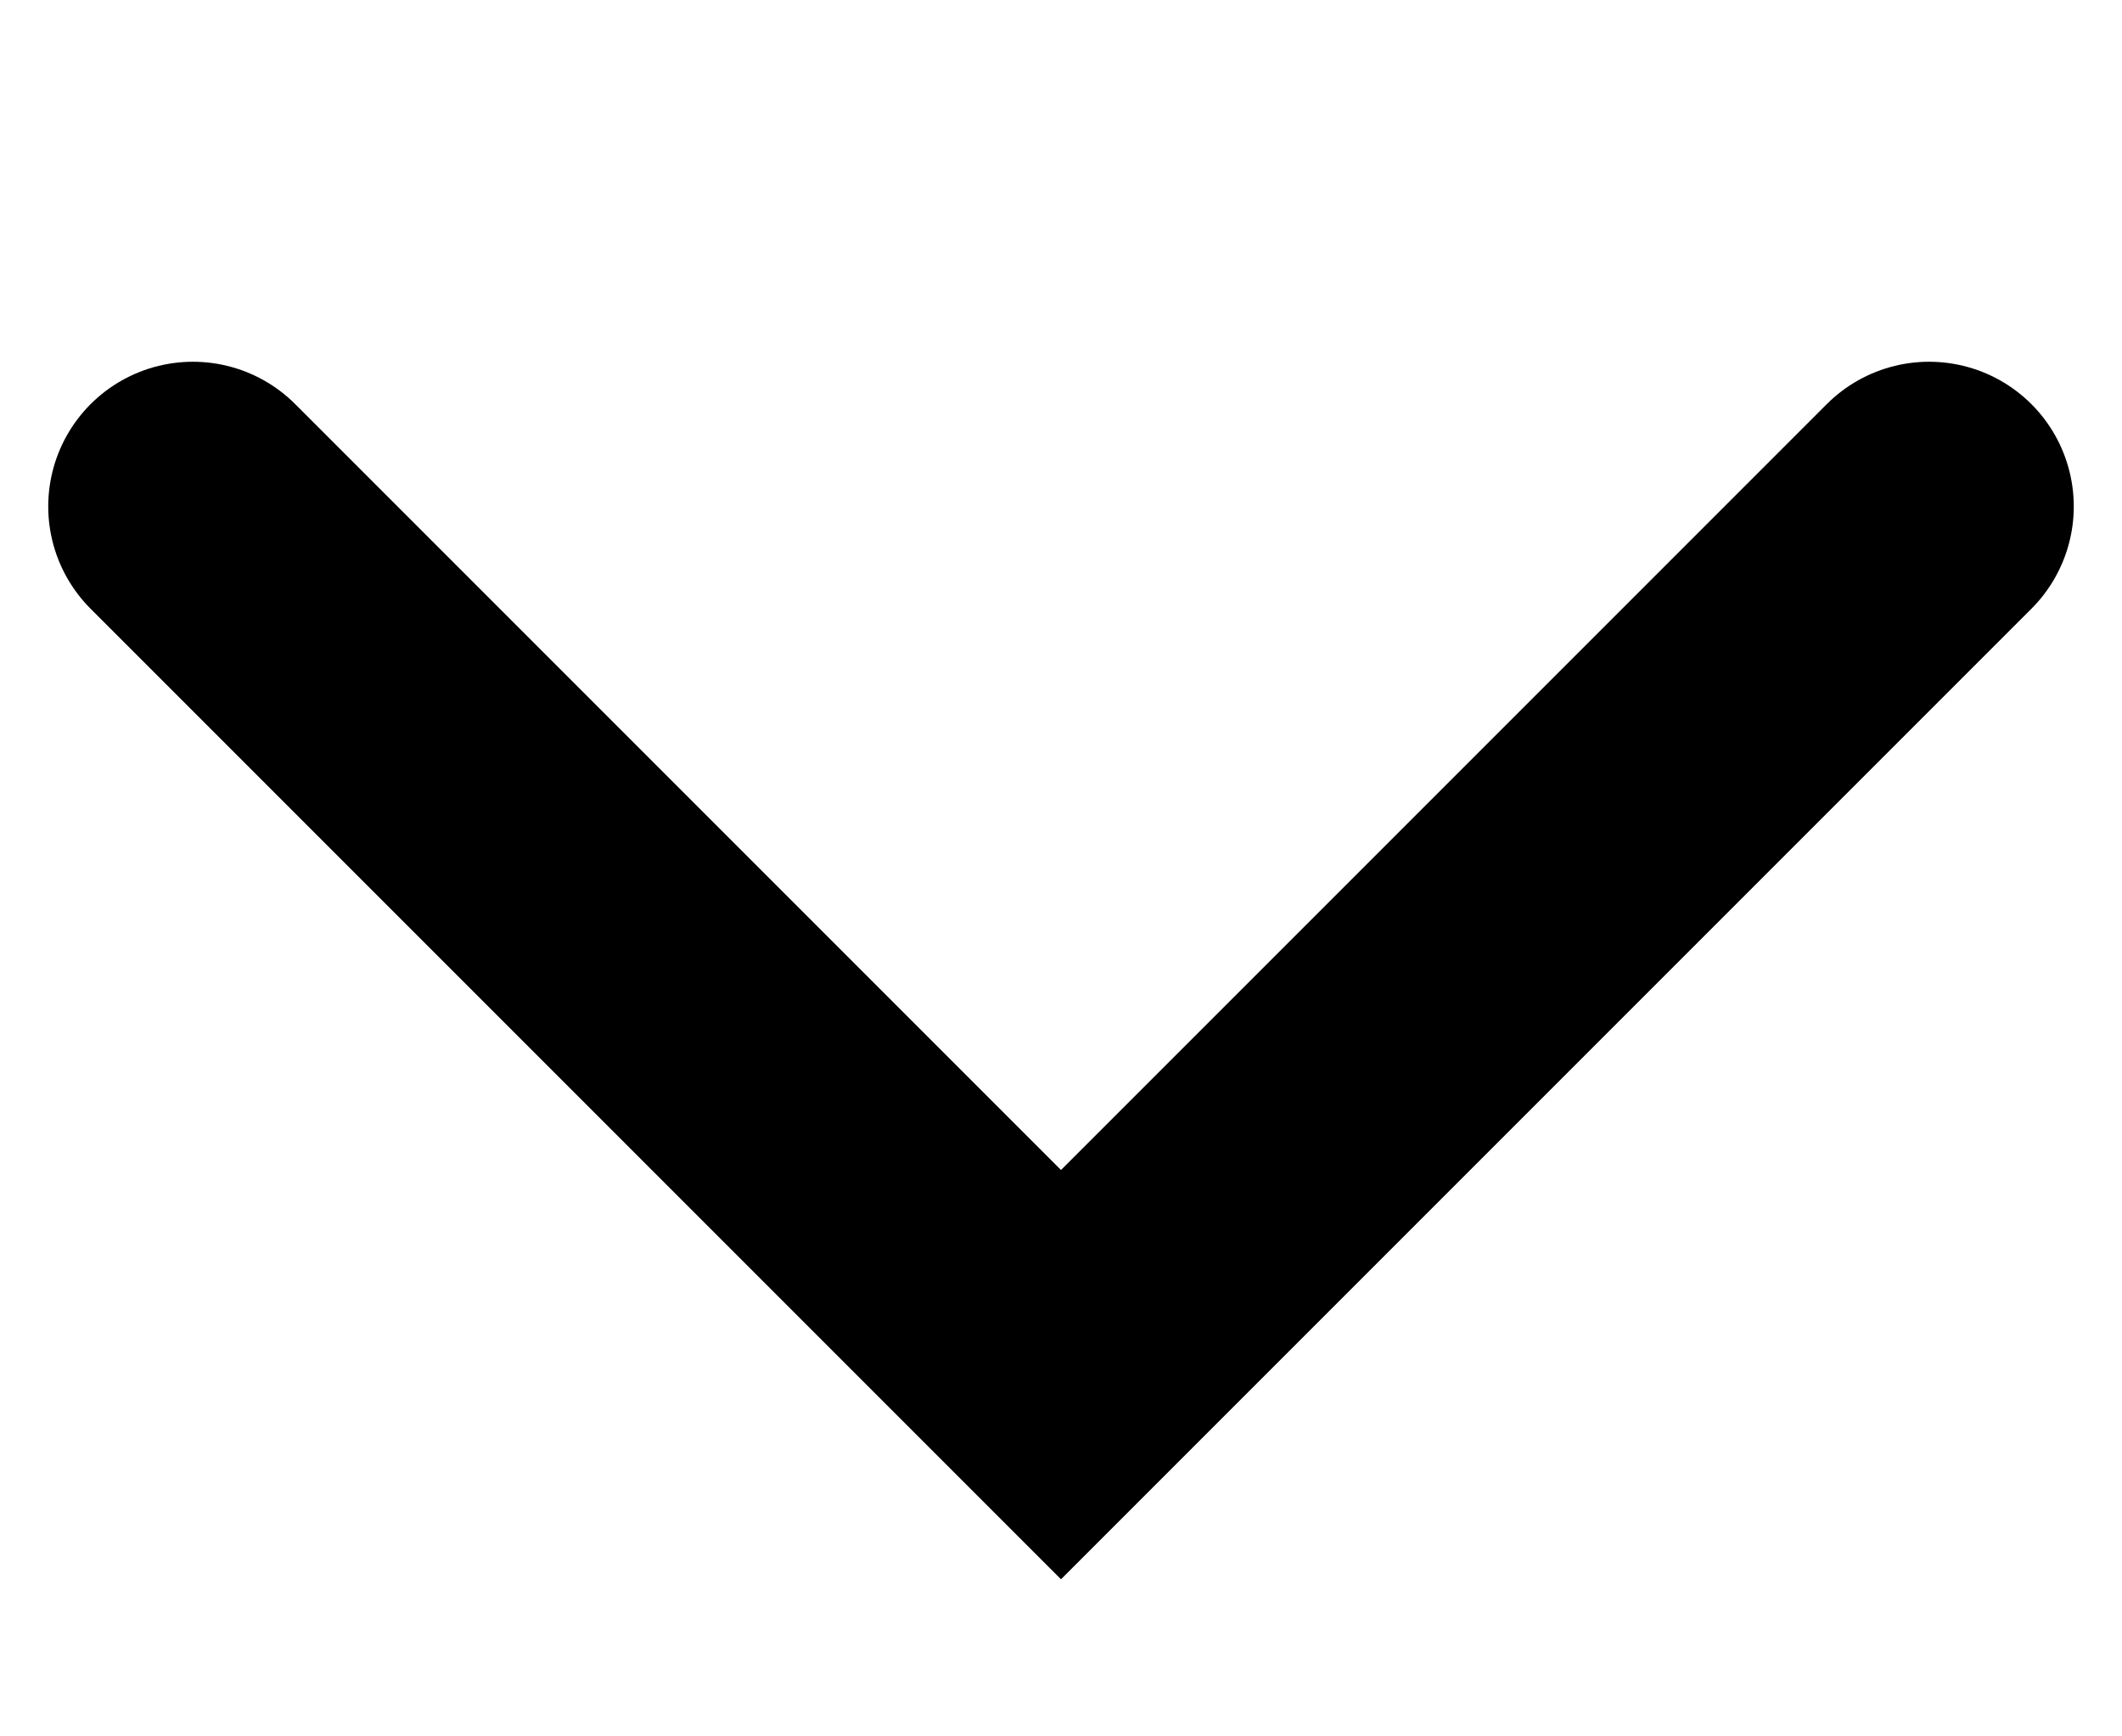
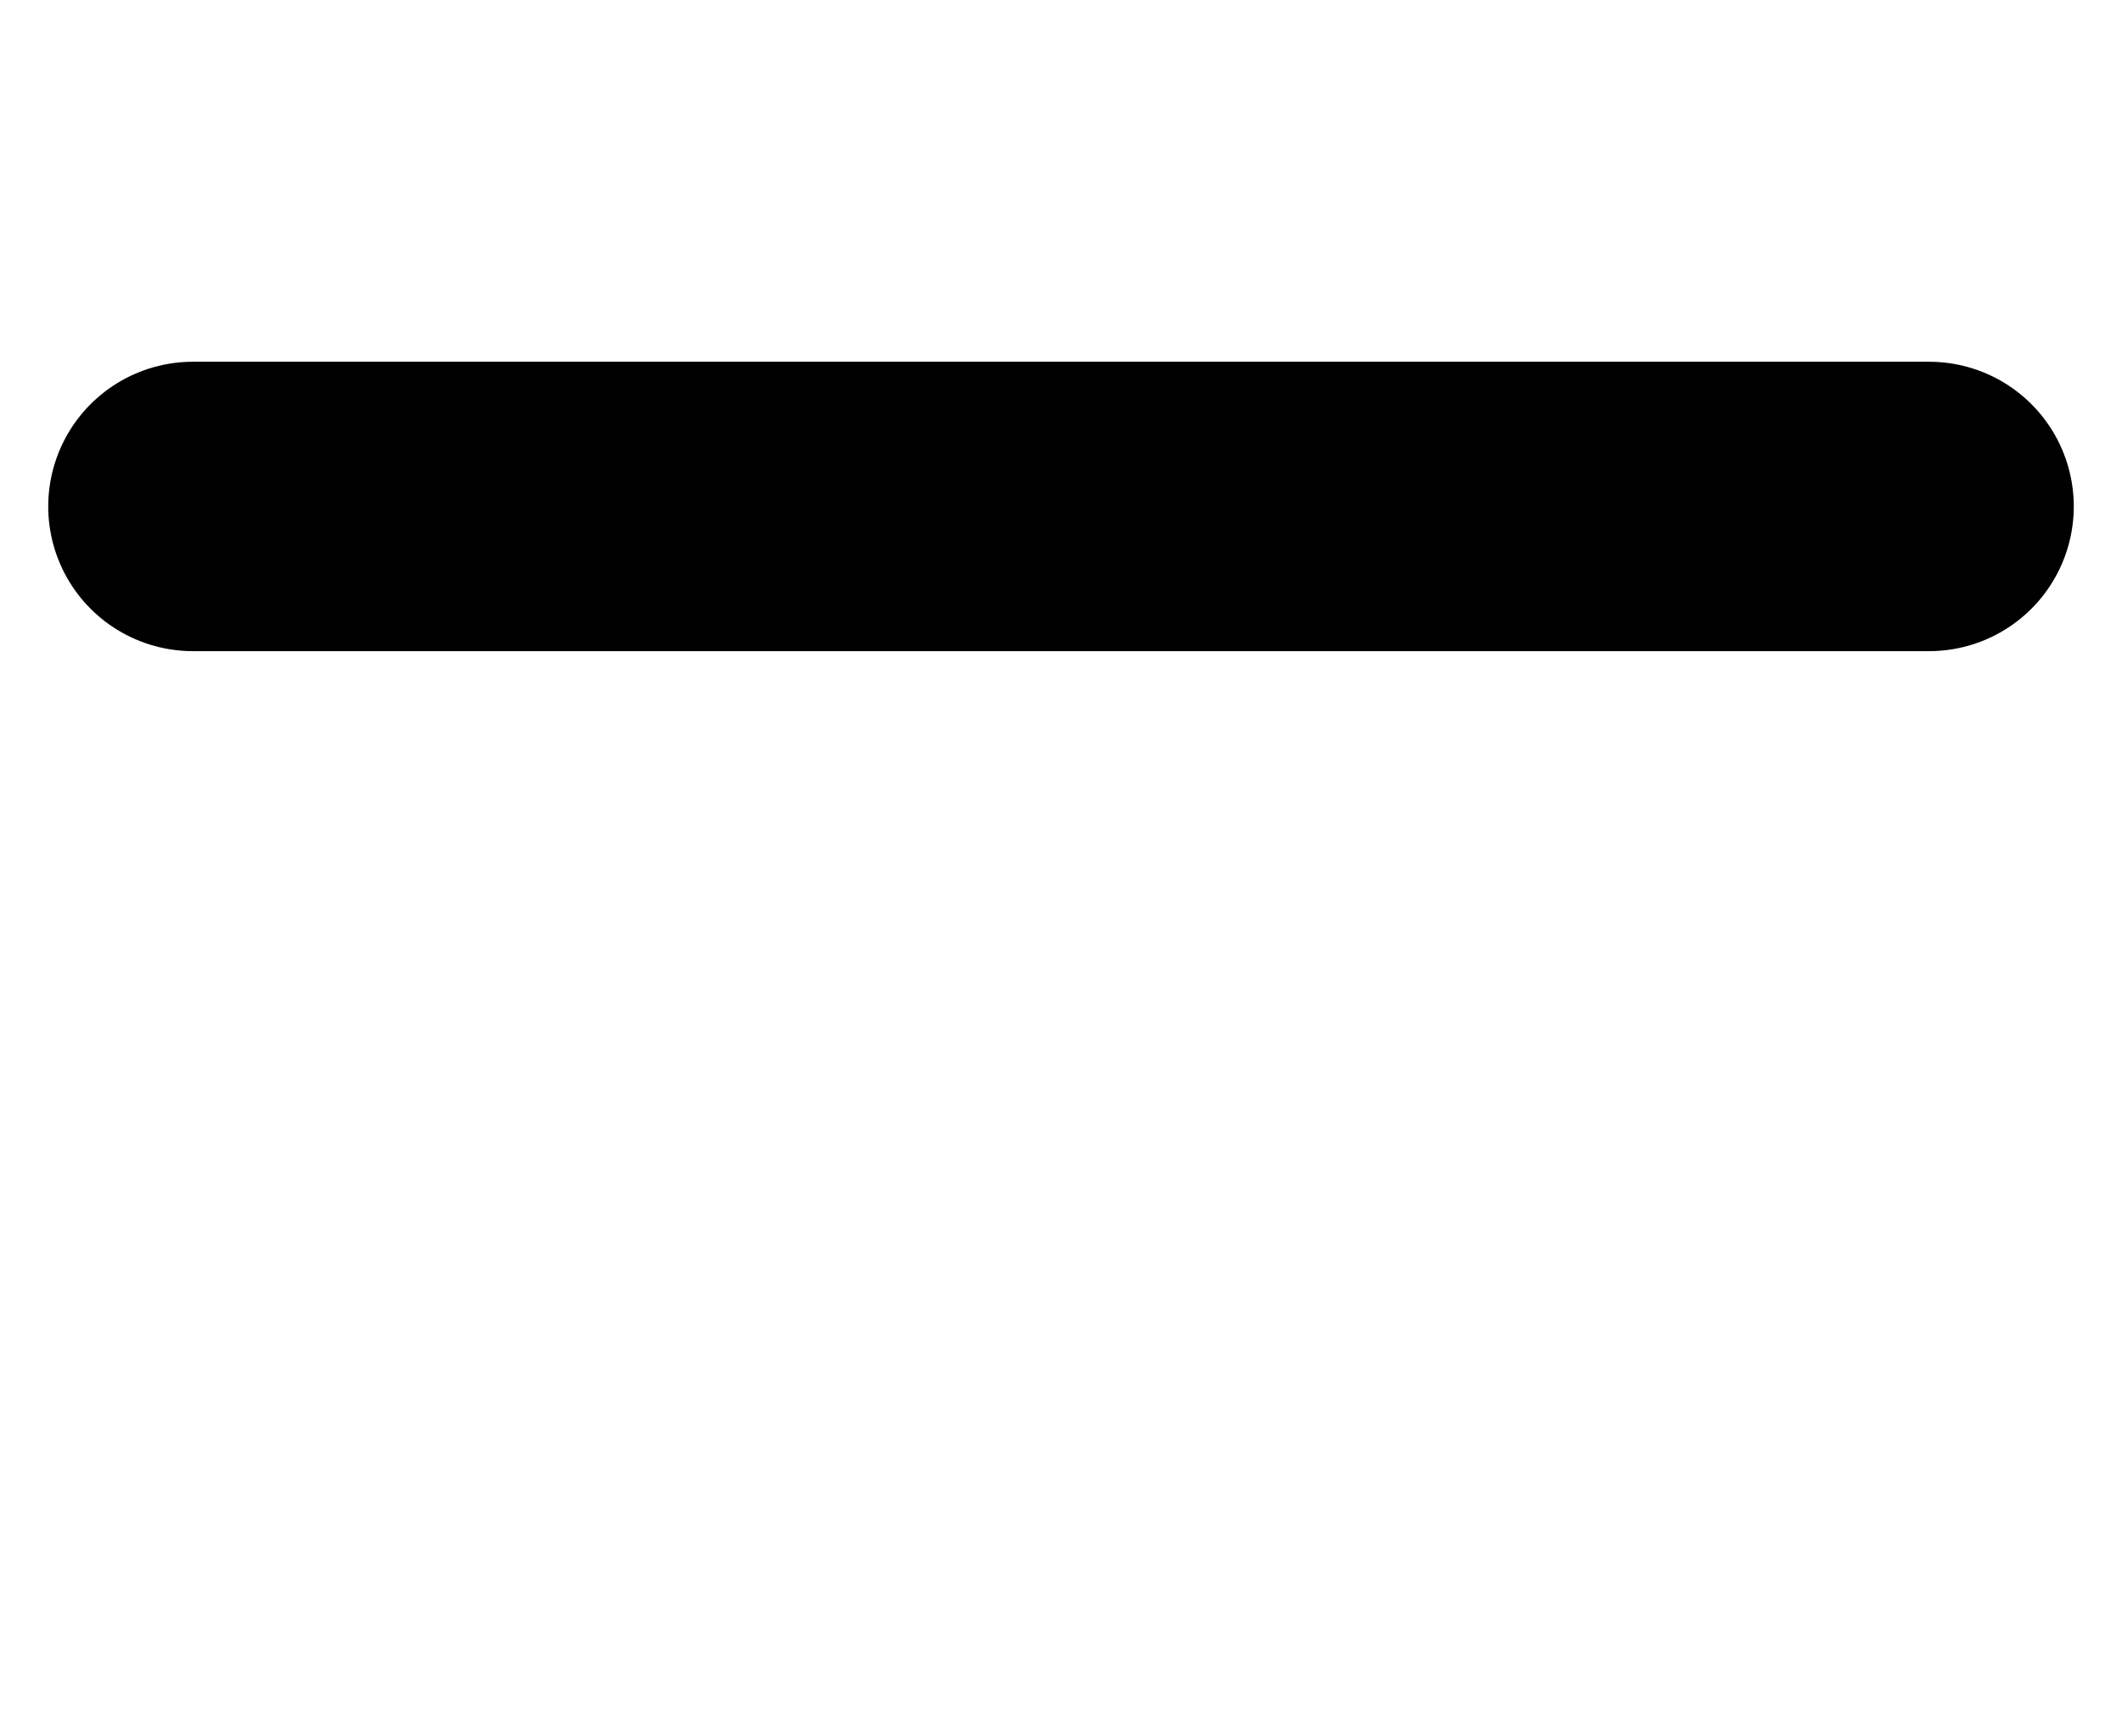
<svg xmlns="http://www.w3.org/2000/svg" width="11" height="9" viewBox="0 0 11 9" fill="none">
-   <path d="M1 2.625L5.5 7.125L10 2.625" stroke="black" stroke-width="1.5" stroke-linecap="round" />
+   <path d="M1 2.625L10 2.625" stroke="black" stroke-width="1.5" stroke-linecap="round" />
</svg>